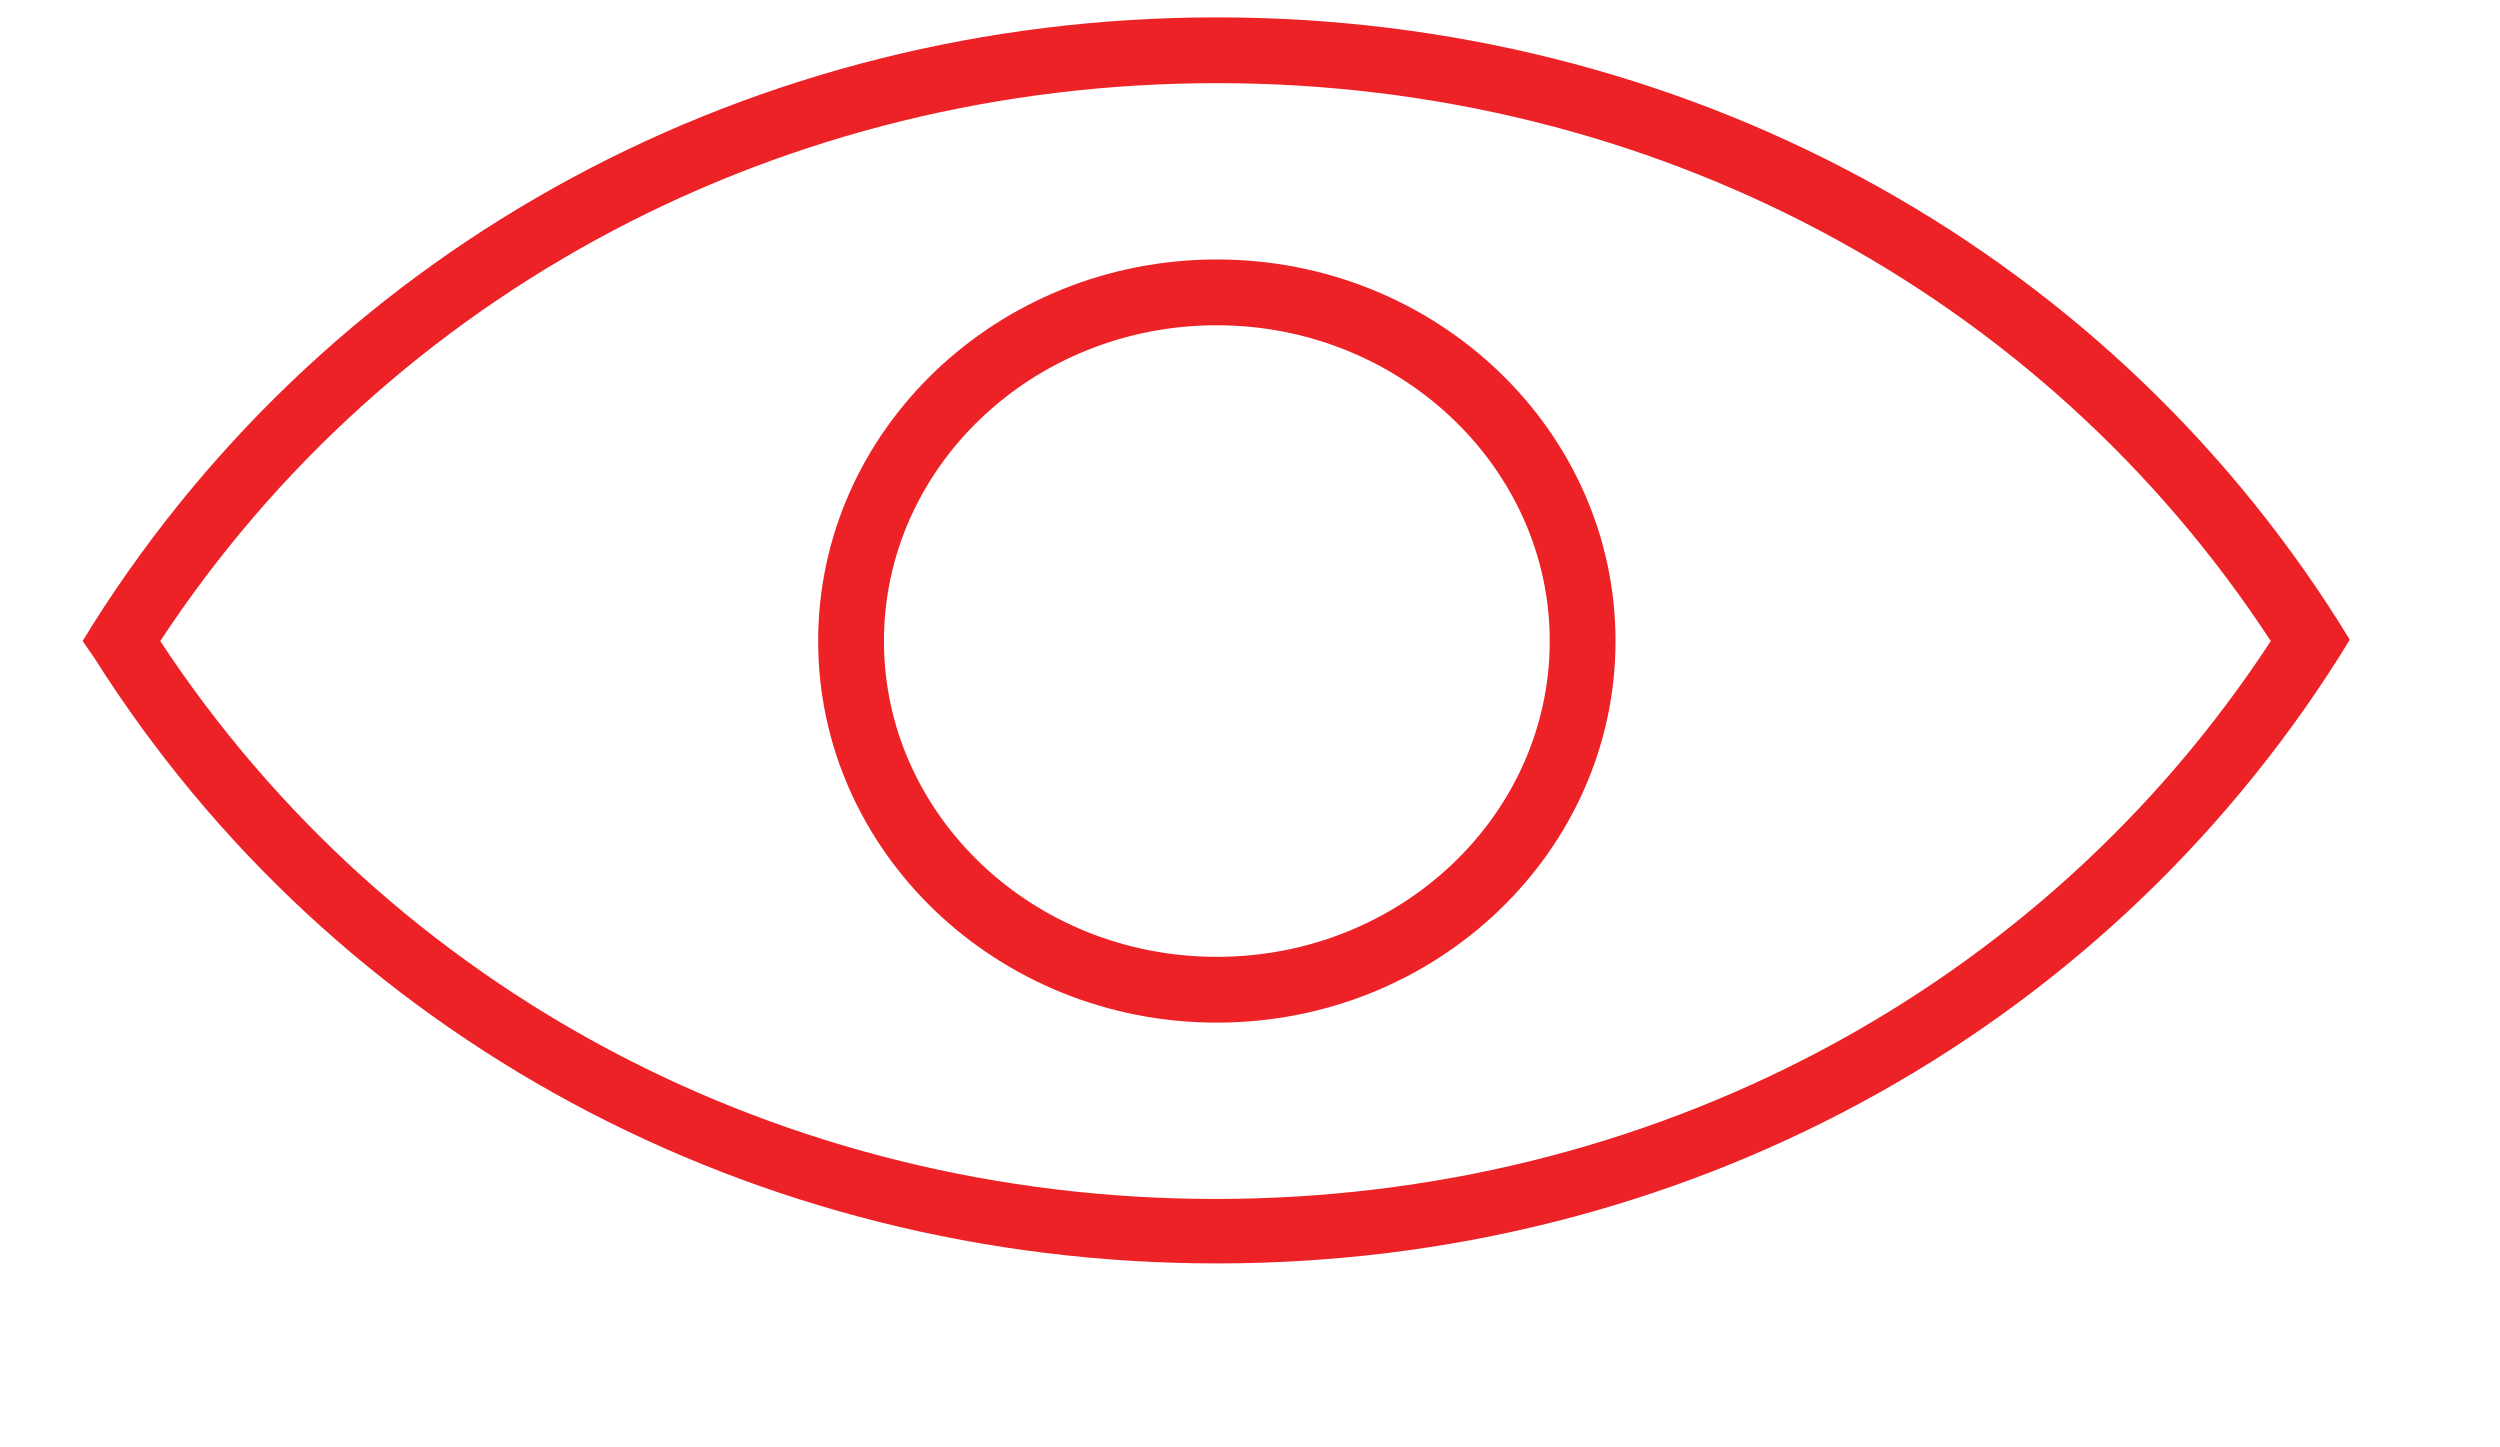
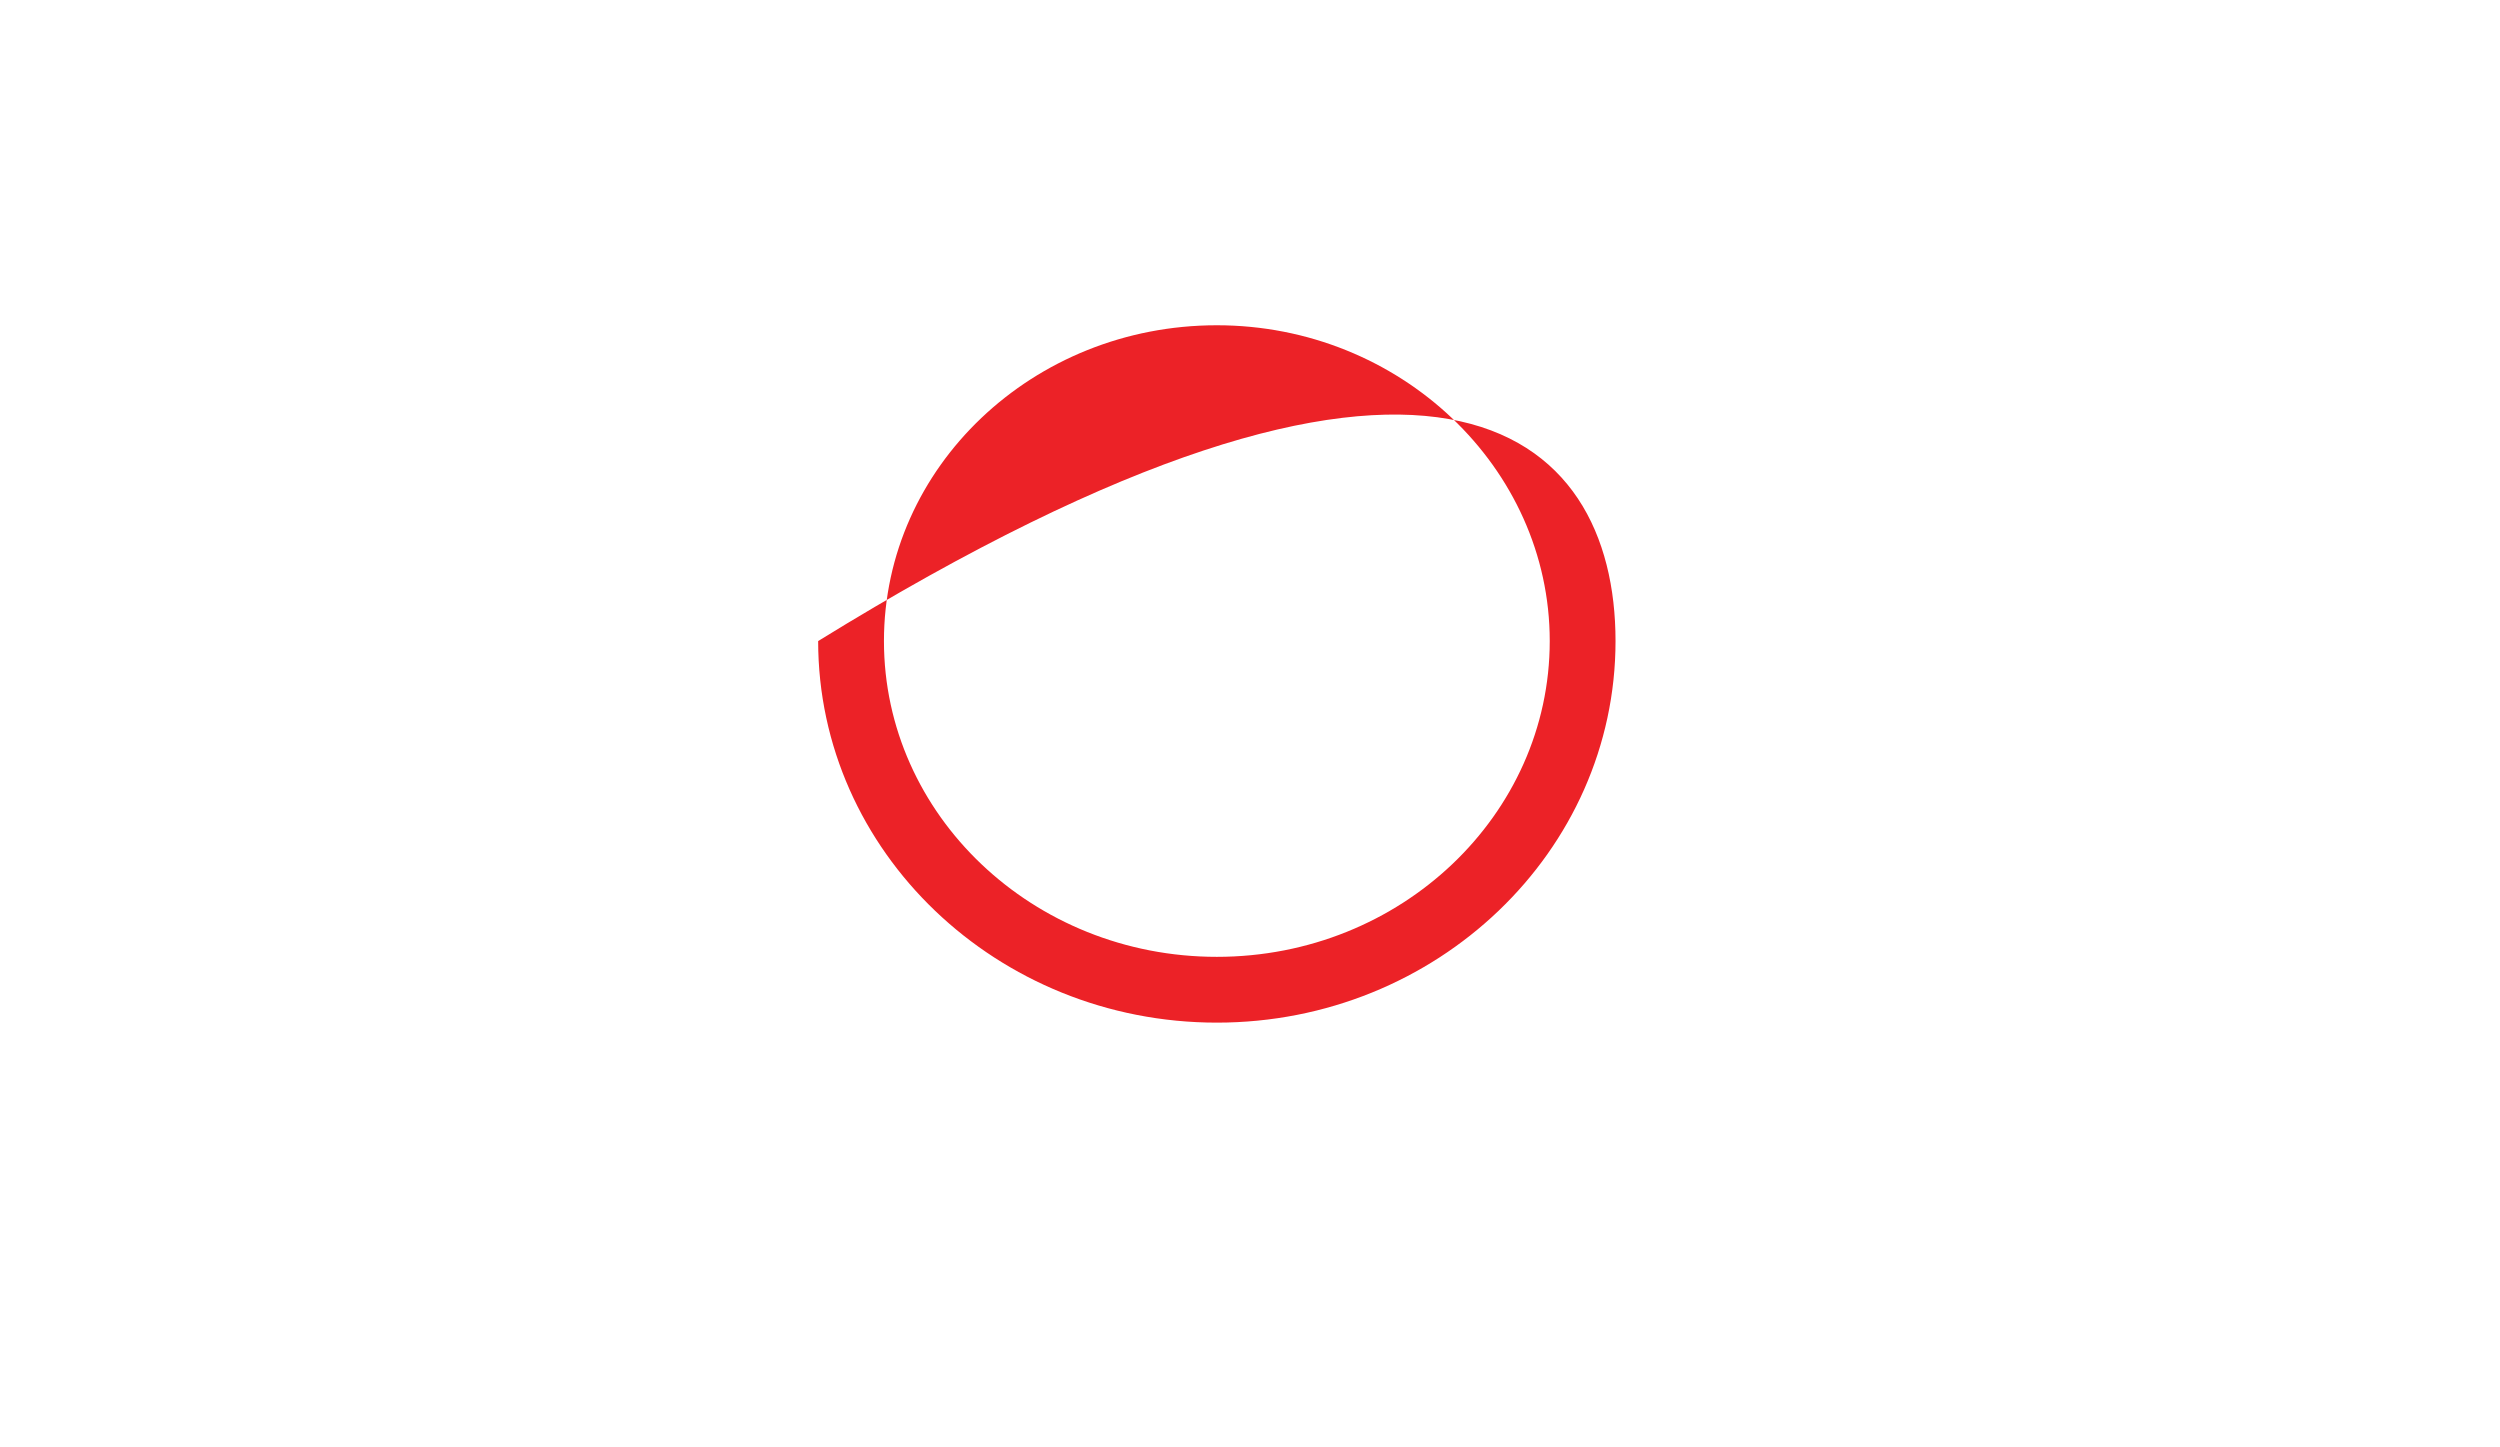
<svg xmlns="http://www.w3.org/2000/svg" width="19px" height="11px" viewBox="0 0 19 11" version="1.1">
  <title>Group</title>
  <defs>
    <filter id="filter-1">
      <feColorMatrix in="SourceGraphic" type="matrix" values="0 0 0 0 0.114 0 0 0 0 0.224 0 0 0 0 0.184 0 0 0 1 0" />
    </filter>
  </defs>
  <g id="Simbols" stroke="none" stroke-width="1" fill="none" fill-rule="evenodd">
    <g id="Group" transform="translate(-4, -10)" filter="url(#filter-1)">
      <g transform="translate(4.628, 7.322)">
        <g transform="translate(0, 2.81)" fill="#EC2227" fill-rule="nonzero" id="Shape">
-           <path d="M8.62,9.47 C5.1,9.47 1.91,7.75 0.09,4.87 L0,4.74 L0.08,4.61 C1.91,1.72 5.1,0 8.62,0 C12.14,0 15.33,1.72 17.15,4.6 L17.23,4.73 L17.15,4.86 C15.32,7.75 12.13,9.47 8.62,9.47 Z M0.59,4.74 C2.34,7.4 5.32,8.98 8.61,8.98 C11.9,8.98 14.89,7.4 16.63,4.74 C14.89,2.08 11.91,0.5 8.62,0.5 C5.33,0.5 2.34,2.08 0.59,4.74 Z" />
-           <path d="M8.62,7.64 C6.95,7.64 5.59,6.34 5.59,4.74 C5.59,3.14 6.95,1.84 8.62,1.84 C10.29,1.84 11.65,3.14 11.65,4.74 C11.65,6.34 10.29,7.64 8.62,7.64 Z M8.62,2.34 C7.22,2.34 6.09,3.42 6.09,4.74 C6.09,6.06 7.22,7.14 8.62,7.14 C10.02,7.14 11.15,6.06 11.15,4.74 C11.15,3.42 10.01,2.34 8.62,2.34 Z" />
+           <path d="M8.62,7.64 C6.95,7.64 5.59,6.34 5.59,4.74 C10.29,1.84 11.65,3.14 11.65,4.74 C11.65,6.34 10.29,7.64 8.62,7.64 Z M8.62,2.34 C7.22,2.34 6.09,3.42 6.09,4.74 C6.09,6.06 7.22,7.14 8.62,7.14 C10.02,7.14 11.15,6.06 11.15,4.74 C11.15,3.42 10.01,2.34 8.62,2.34 Z" />
        </g>
      </g>
    </g>
  </g>
</svg>